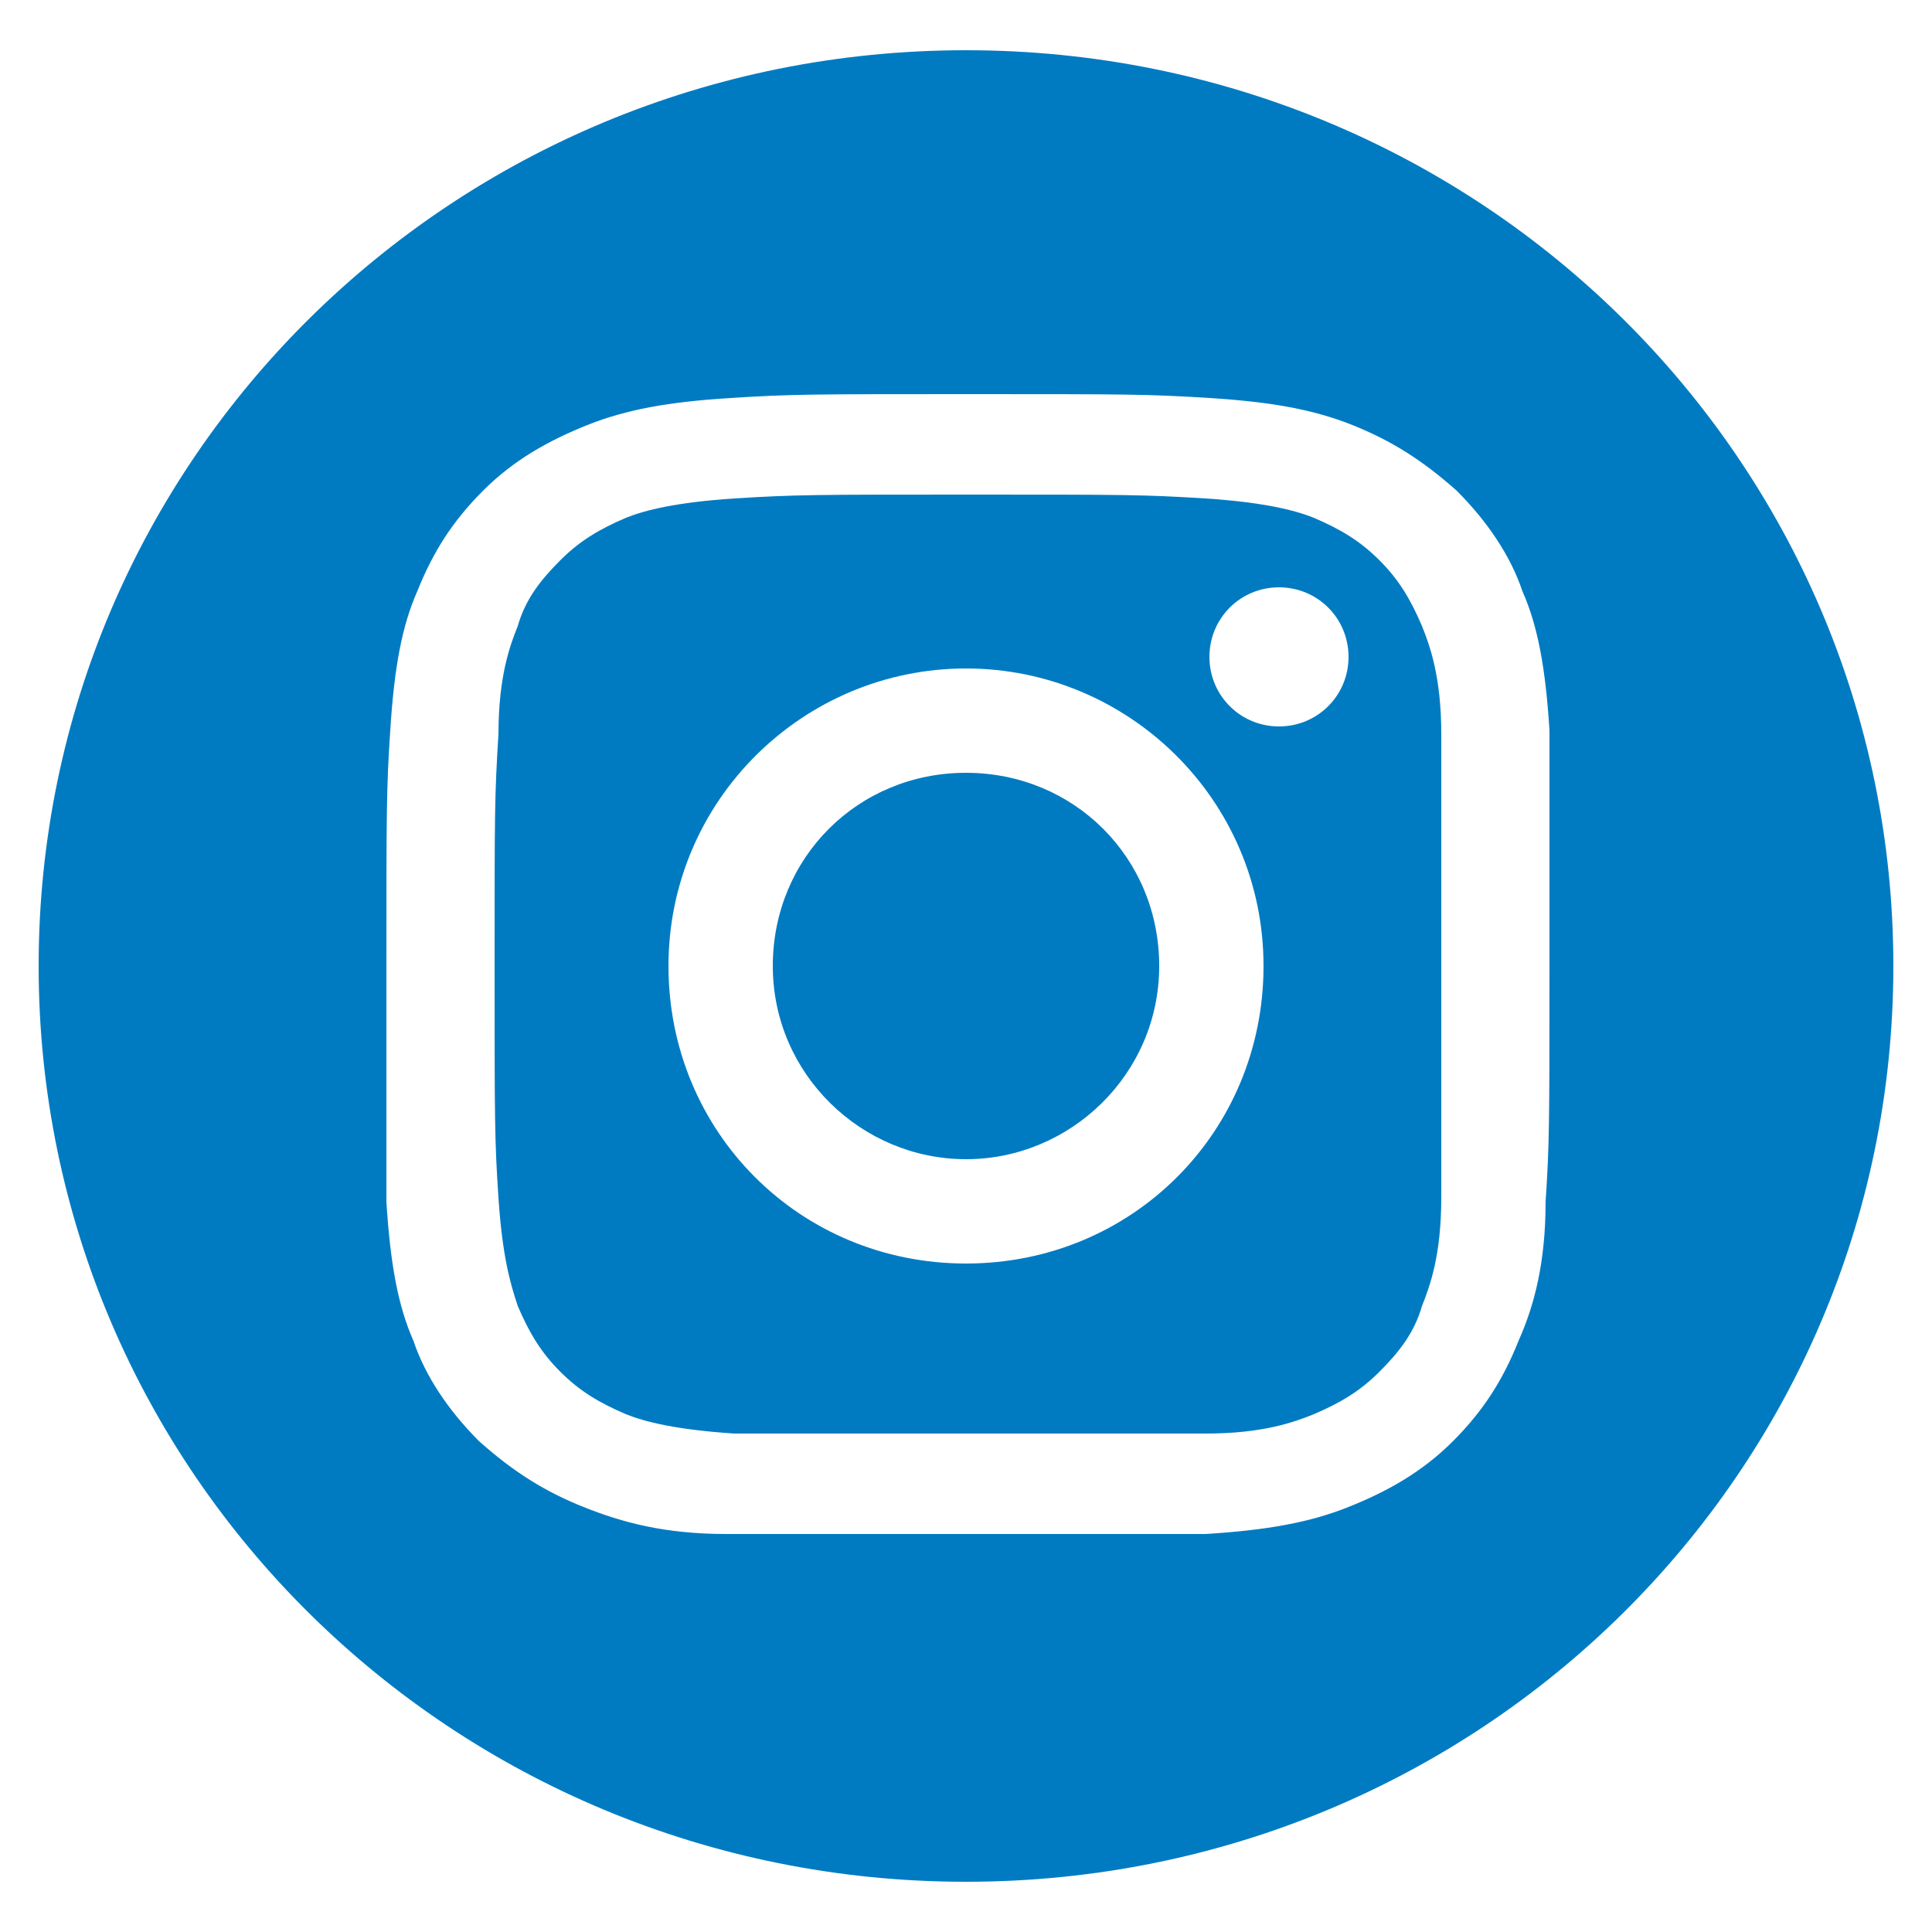
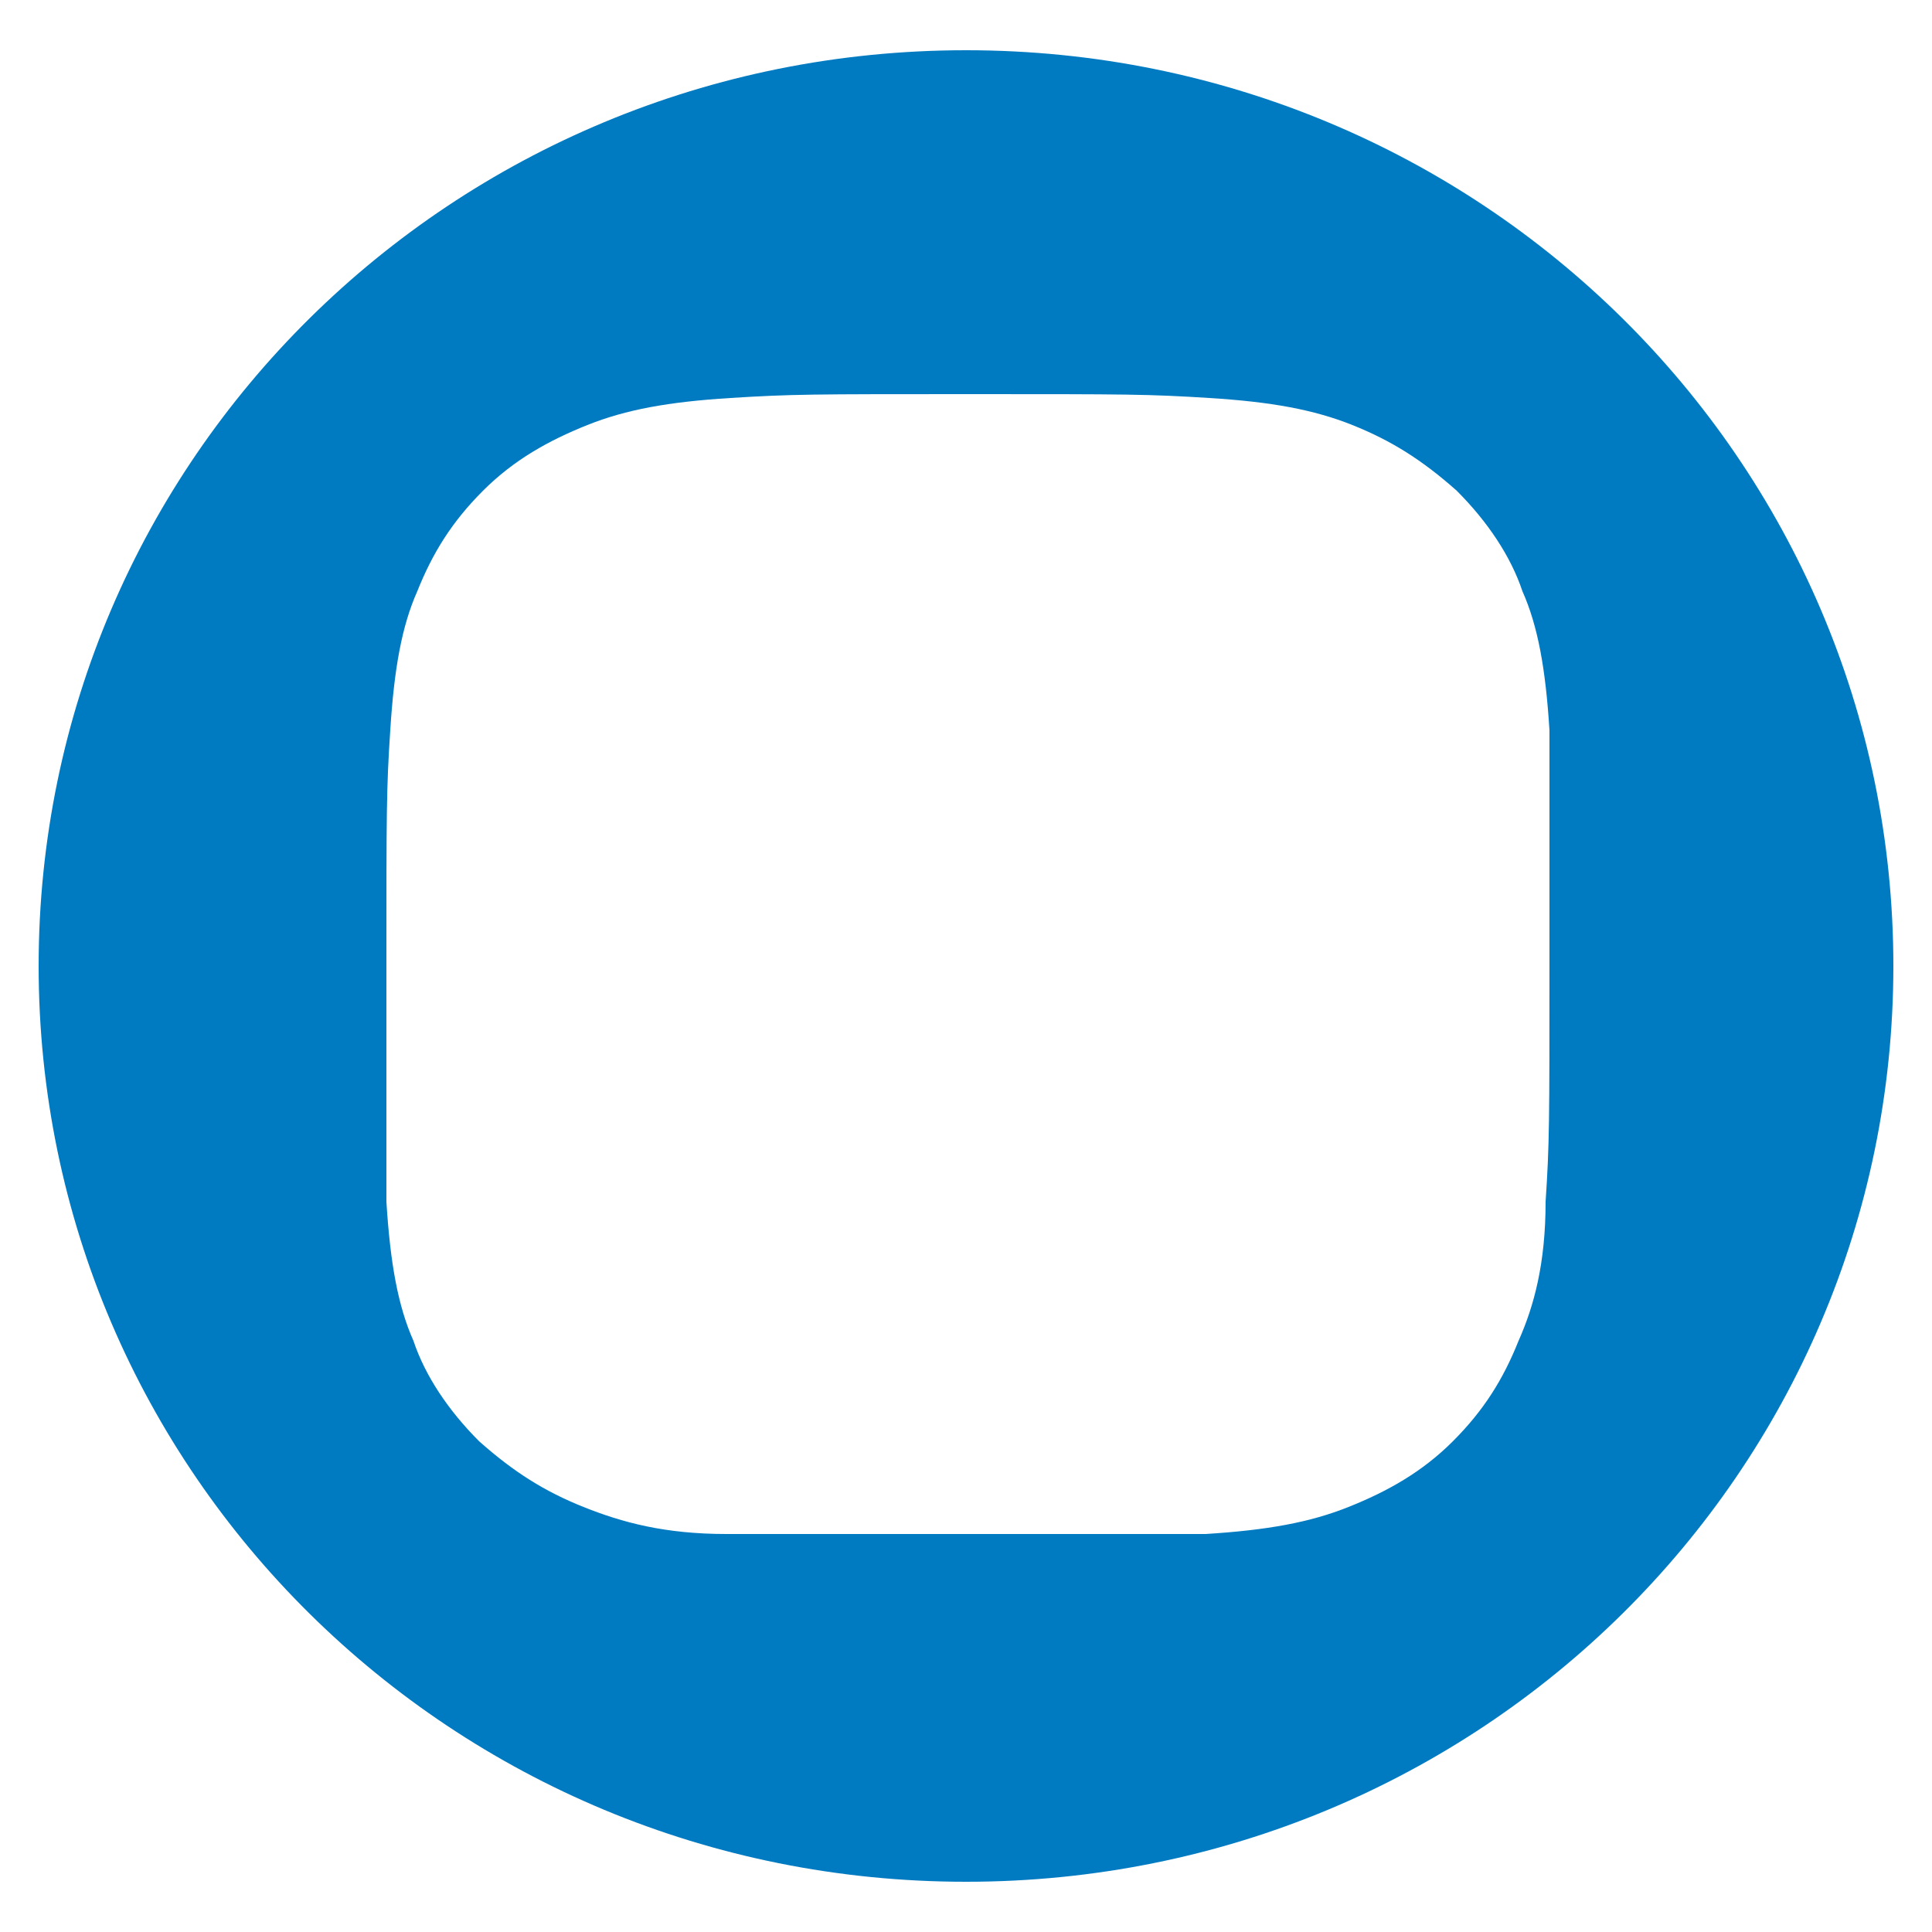
<svg xmlns="http://www.w3.org/2000/svg" id="Calque_1" data-name="Calque 1" version="1.1" viewBox="0 0 50 50">
  <defs>
    <style>
      .cls-1 {
        fill: #007bc2;
        stroke-width: 0px;
      }
    </style>
  </defs>
-   <path class="cls-1" d="M25,20c-2.8,0-5,2.2-5,5s2.3,5,5,5,5-2.2,5-5-2.2-5-5-5" />
-   <path class="cls-1" d="M33.1,18.8c-1,0-1.8-.8-1.8-1.8s.8-1.8,1.8-1.8,1.8.8,1.8,1.8c0,1-.8,1.8-1.8,1.8M25,32.7c-4.3,0-7.7-3.4-7.7-7.7s3.5-7.7,7.7-7.7,7.7,3.4,7.7,7.7-3.4,7.7-7.7,7.7M36.8,16.2c-.3-.7-.6-1.2-1.1-1.7s-1-.8-1.7-1.1c-.5-.2-1.3-.4-2.8-.5-1.6-.1-2.1-.1-6.1-.1s-4.5,0-6.1.1c-1.5.1-2.3.3-2.8.5-.7.3-1.2.6-1.7,1.1s-.9,1-1.1,1.7c-.2.5-.5,1.3-.5,2.8-.1,1.6-.1,2-.1,6s0,4.5.1,6,.3,2.2.5,2.8c.3.7.6,1.2,1.1,1.7s1,.8,1.7,1.1c.5.2,1.3.4,2.8.5,1.6,0,2.1,0,6.1,0s4.5,0,6.1,0c1.5,0,2.3-.3,2.8-.5.7-.3,1.2-.6,1.7-1.1s.9-1,1.1-1.7c.2-.5.5-1.3.5-2.8,0-1.6,0-2,0-6s0-4.5,0-6-.3-2.3-.5-2.8" />
  <path class="cls-1" d="M40,31.1c0,1.6-.3,2.7-.7,3.6-.4,1-.9,1.8-1.7,2.6s-1.7,1.3-2.7,1.7-2.1.6-3.7.7c-1.6,0-2.1,0-6.2,0s-4.6,0-6.2,0-2.7-.3-3.7-.7c-1-.4-1.8-.9-2.7-1.7-.8-.8-1.4-1.7-1.7-2.6-.4-.9-.6-2-.7-3.6,0-1.5,0-2.1,0-6.1s0-4.6.1-6.1c.1-1.6.3-2.7.7-3.6.4-1,.9-1.8,1.7-2.6s1.7-1.3,2.7-1.7c1-.4,2.1-.6,3.7-.7,1.6-.1,2.1-.1,6.2-.1s4.6,0,6.2.1c1.6.1,2.7.3,3.7.7s1.8.9,2.7,1.7c.8.8,1.4,1.7,1.7,2.6.4.9.6,2,.7,3.6,0,1.6,0,2.1,0,6.1s0,4.6-.1,6.1M25,1.3C11.7,1.3,1,11.9,1,25s10.7,23.7,24,23.7,24-10.6,24-23.7S38.3,1.3,25,1.3" />
</svg>